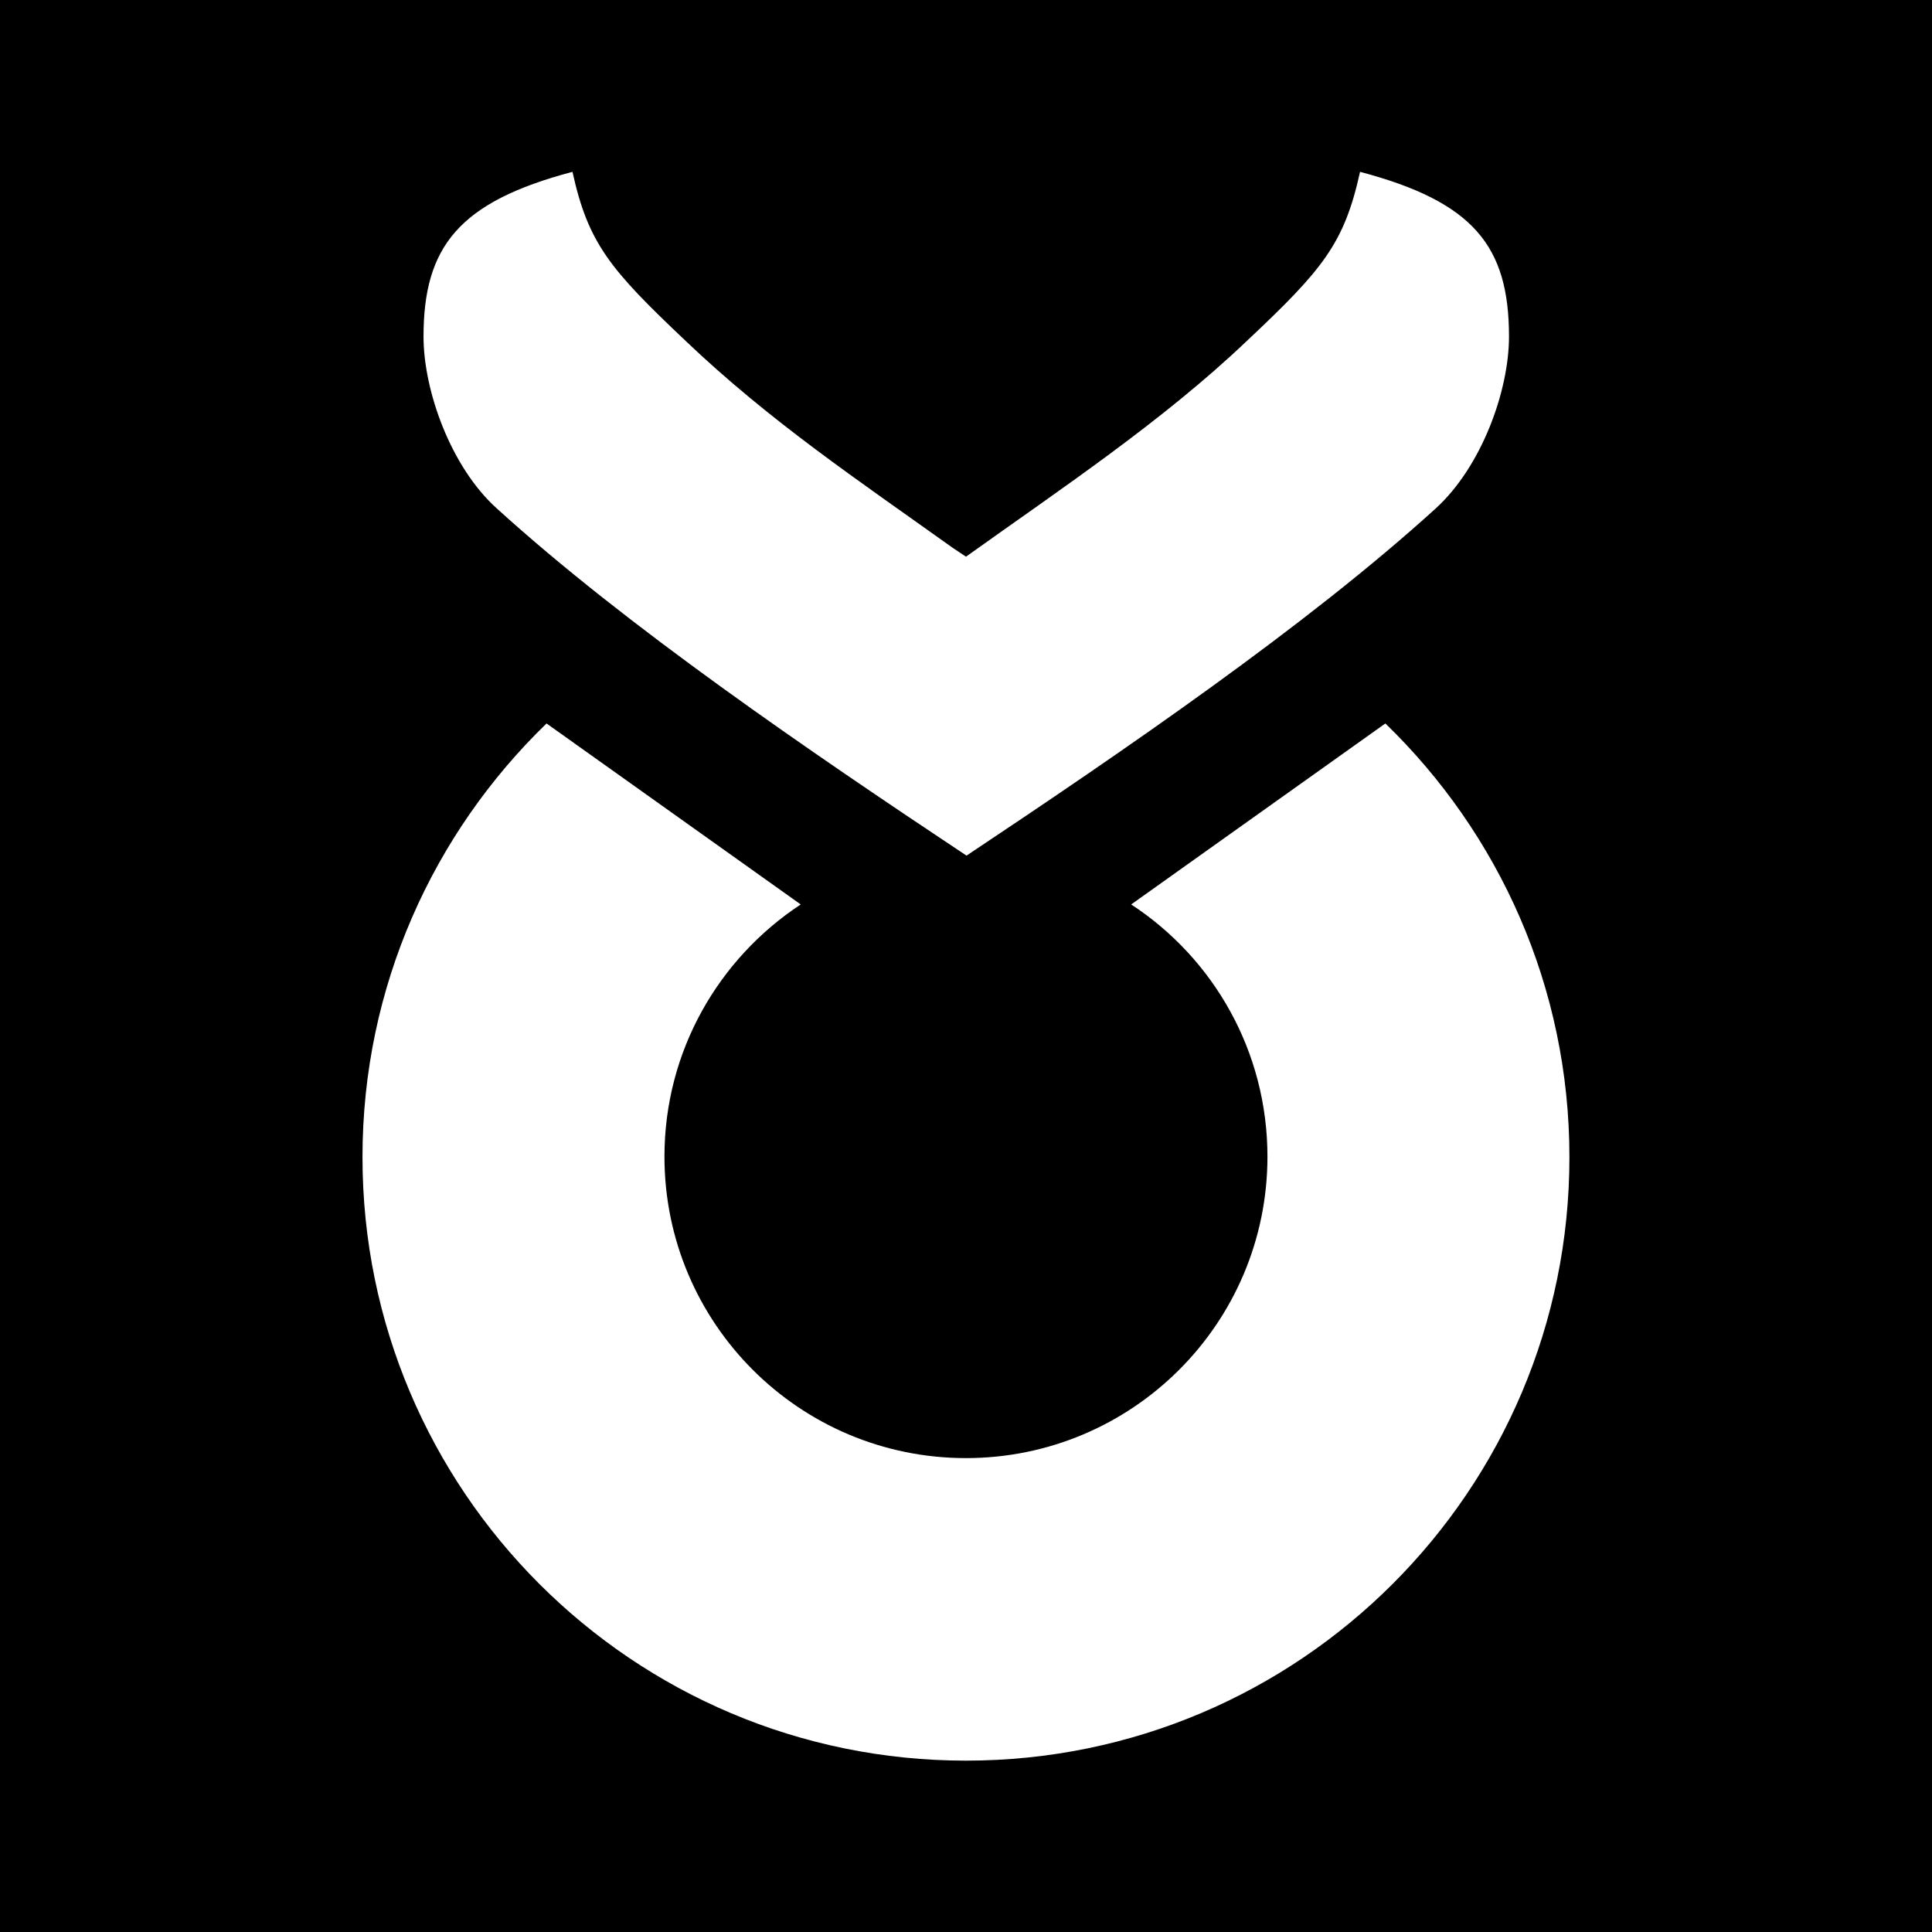
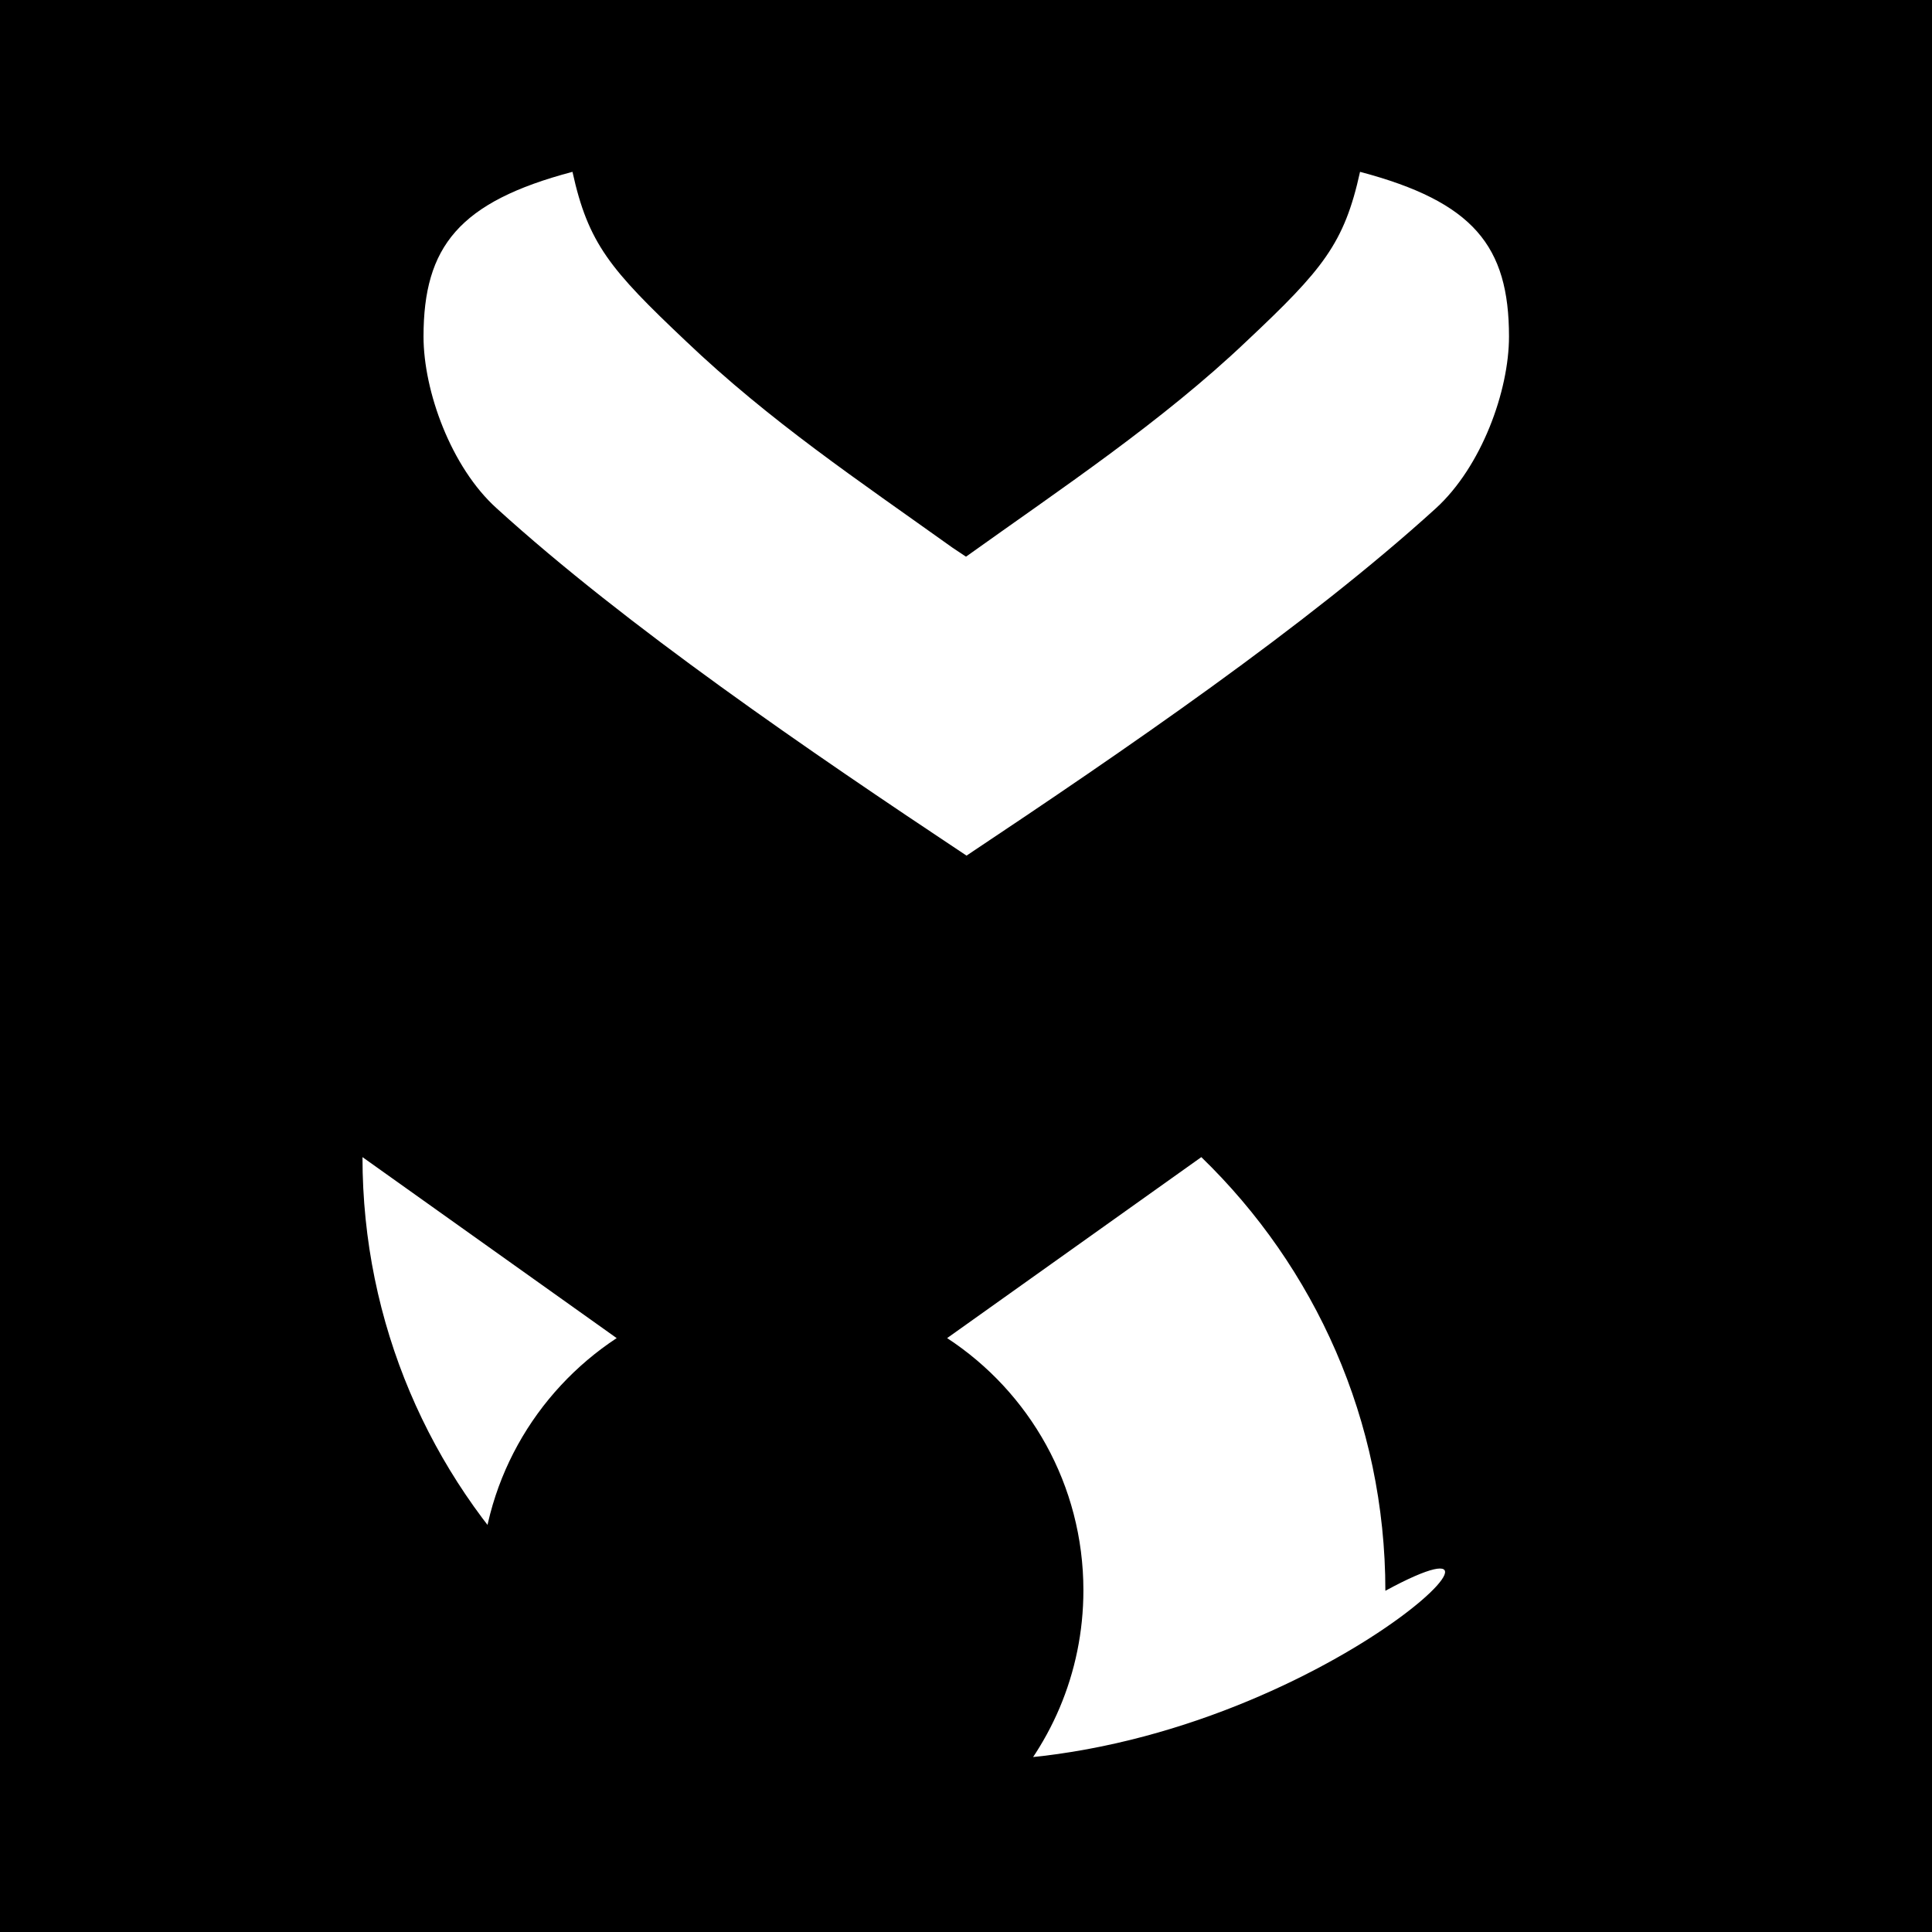
<svg xmlns="http://www.w3.org/2000/svg" version="1.1" id="Ebene_1" x="0px" y="0px" viewBox="0 0 4096 4096" style="enable-background:new 0 0 4096 4096;" xml:space="preserve">
-   <path d="M0,0v4096h4096V0H0z M1213.7,364.3c33.4,152,79.8,207,240.4,358.9c178.9,170.3,364.3,294.3,564.8,437.6l29.1,19.4  c200.5-143.4,416.1-286.7,595-457c161.7-152,207-207,240.4-358.9c240.4,63.6,315.8,157.4,315.8,349.2  c0,115.3-58.2,275.9-155.2,364.3c-273.8,249-661.8,514.2-994.9,736.2c-334.1-222-722.2-487.2-996-736.2  c-97-87.3-155.2-249-155.2-364.3C897.9,522.8,973.3,427.9,1213.7,364.3z M2048,3732.7c-707.1,0-1279.5-573.4-1279.5-1279.5  c0-361.1,149.8-686.6,390.2-919.4l538.9,383.7c-173.5,114.3-288.9,310.4-288.9,534.6c0,352.5,285.6,639.2,639.2,639.2  c352.5,0,639.2-285.6,639.2-639.2c0-223.1-114.3-420.4-288.9-534.6l538.9-383.7c240.4,232.8,390.2,558.3,390.2,919.4  C3327.5,3160.4,2754,3732.7,2048,3732.7z" />
+   <path d="M0,0v4096h4096V0H0z M1213.7,364.3c33.4,152,79.8,207,240.4,358.9c178.9,170.3,364.3,294.3,564.8,437.6l29.1,19.4  c200.5-143.4,416.1-286.7,595-457c161.7-152,207-207,240.4-358.9c240.4,63.6,315.8,157.4,315.8,349.2  c0,115.3-58.2,275.9-155.2,364.3c-273.8,249-661.8,514.2-994.9,736.2c-334.1-222-722.2-487.2-996-736.2  c-97-87.3-155.2-249-155.2-364.3C897.9,522.8,973.3,427.9,1213.7,364.3z M2048,3732.7c-707.1,0-1279.5-573.4-1279.5-1279.5  l538.9,383.7c-173.5,114.3-288.9,310.4-288.9,534.6c0,352.5,285.6,639.2,639.2,639.2  c352.5,0,639.2-285.6,639.2-639.2c0-223.1-114.3-420.4-288.9-534.6l538.9-383.7c240.4,232.8,390.2,558.3,390.2,919.4  C3327.5,3160.4,2754,3732.7,2048,3732.7z" />
</svg>